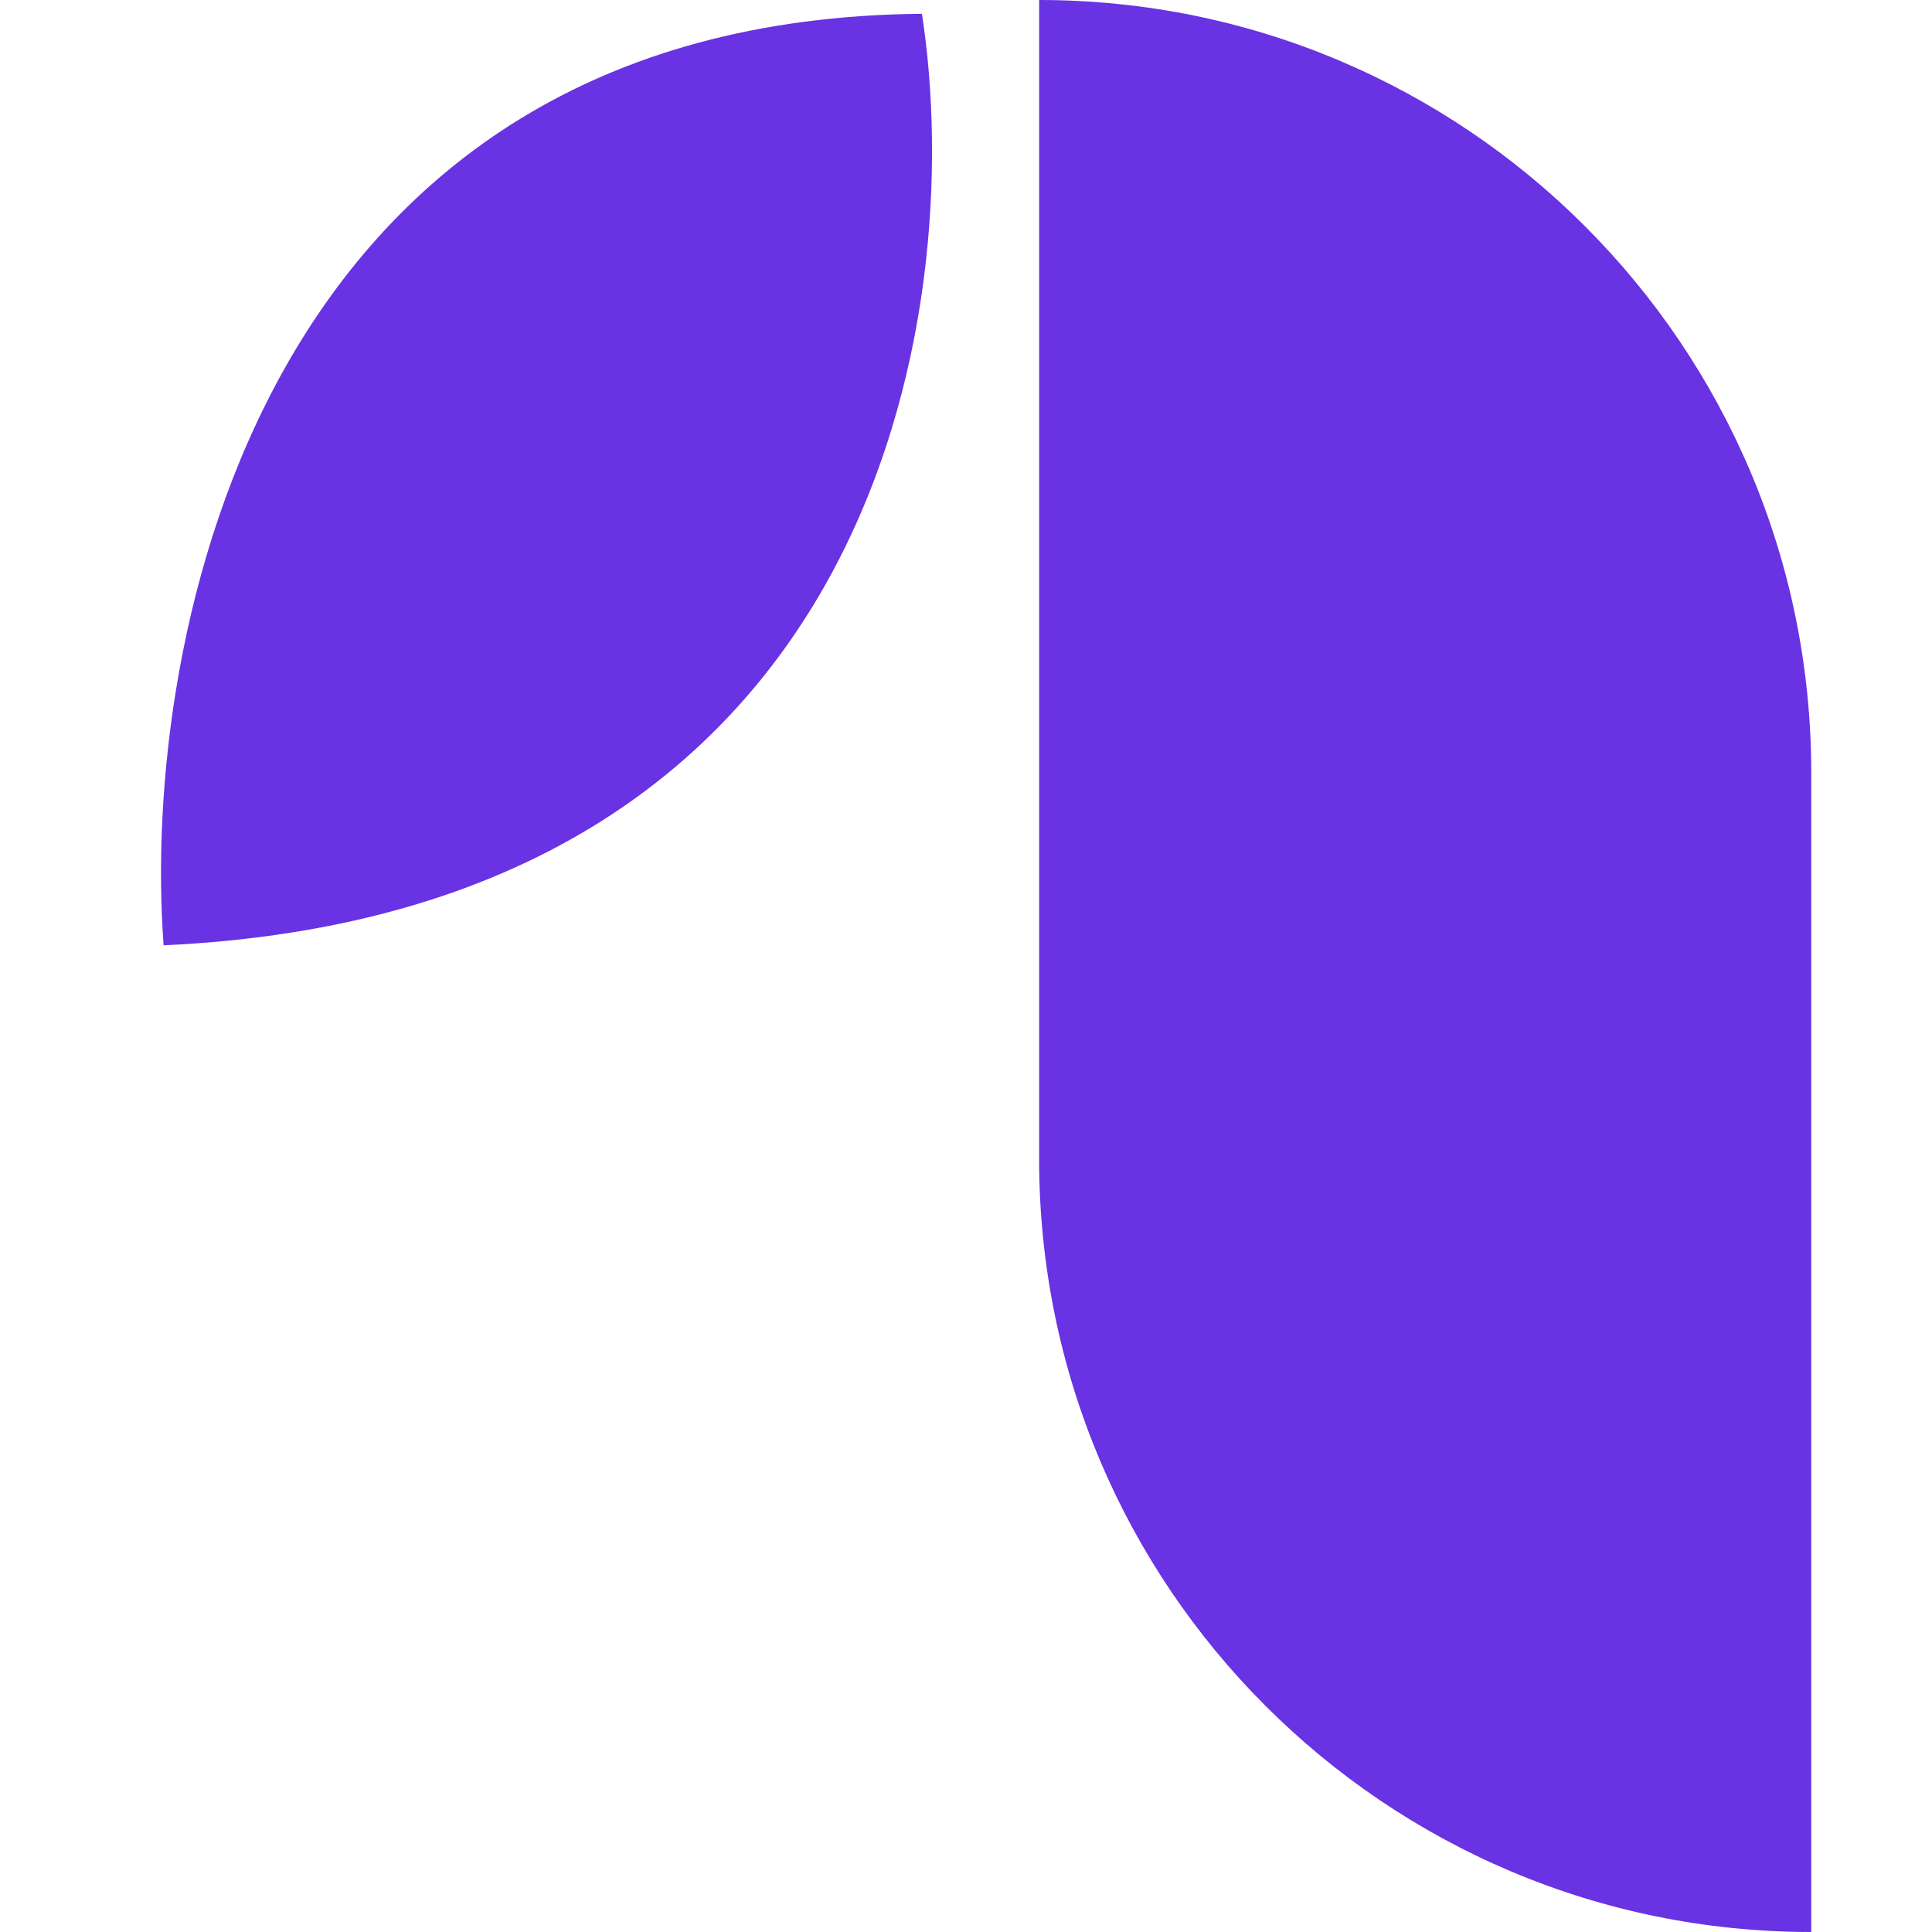
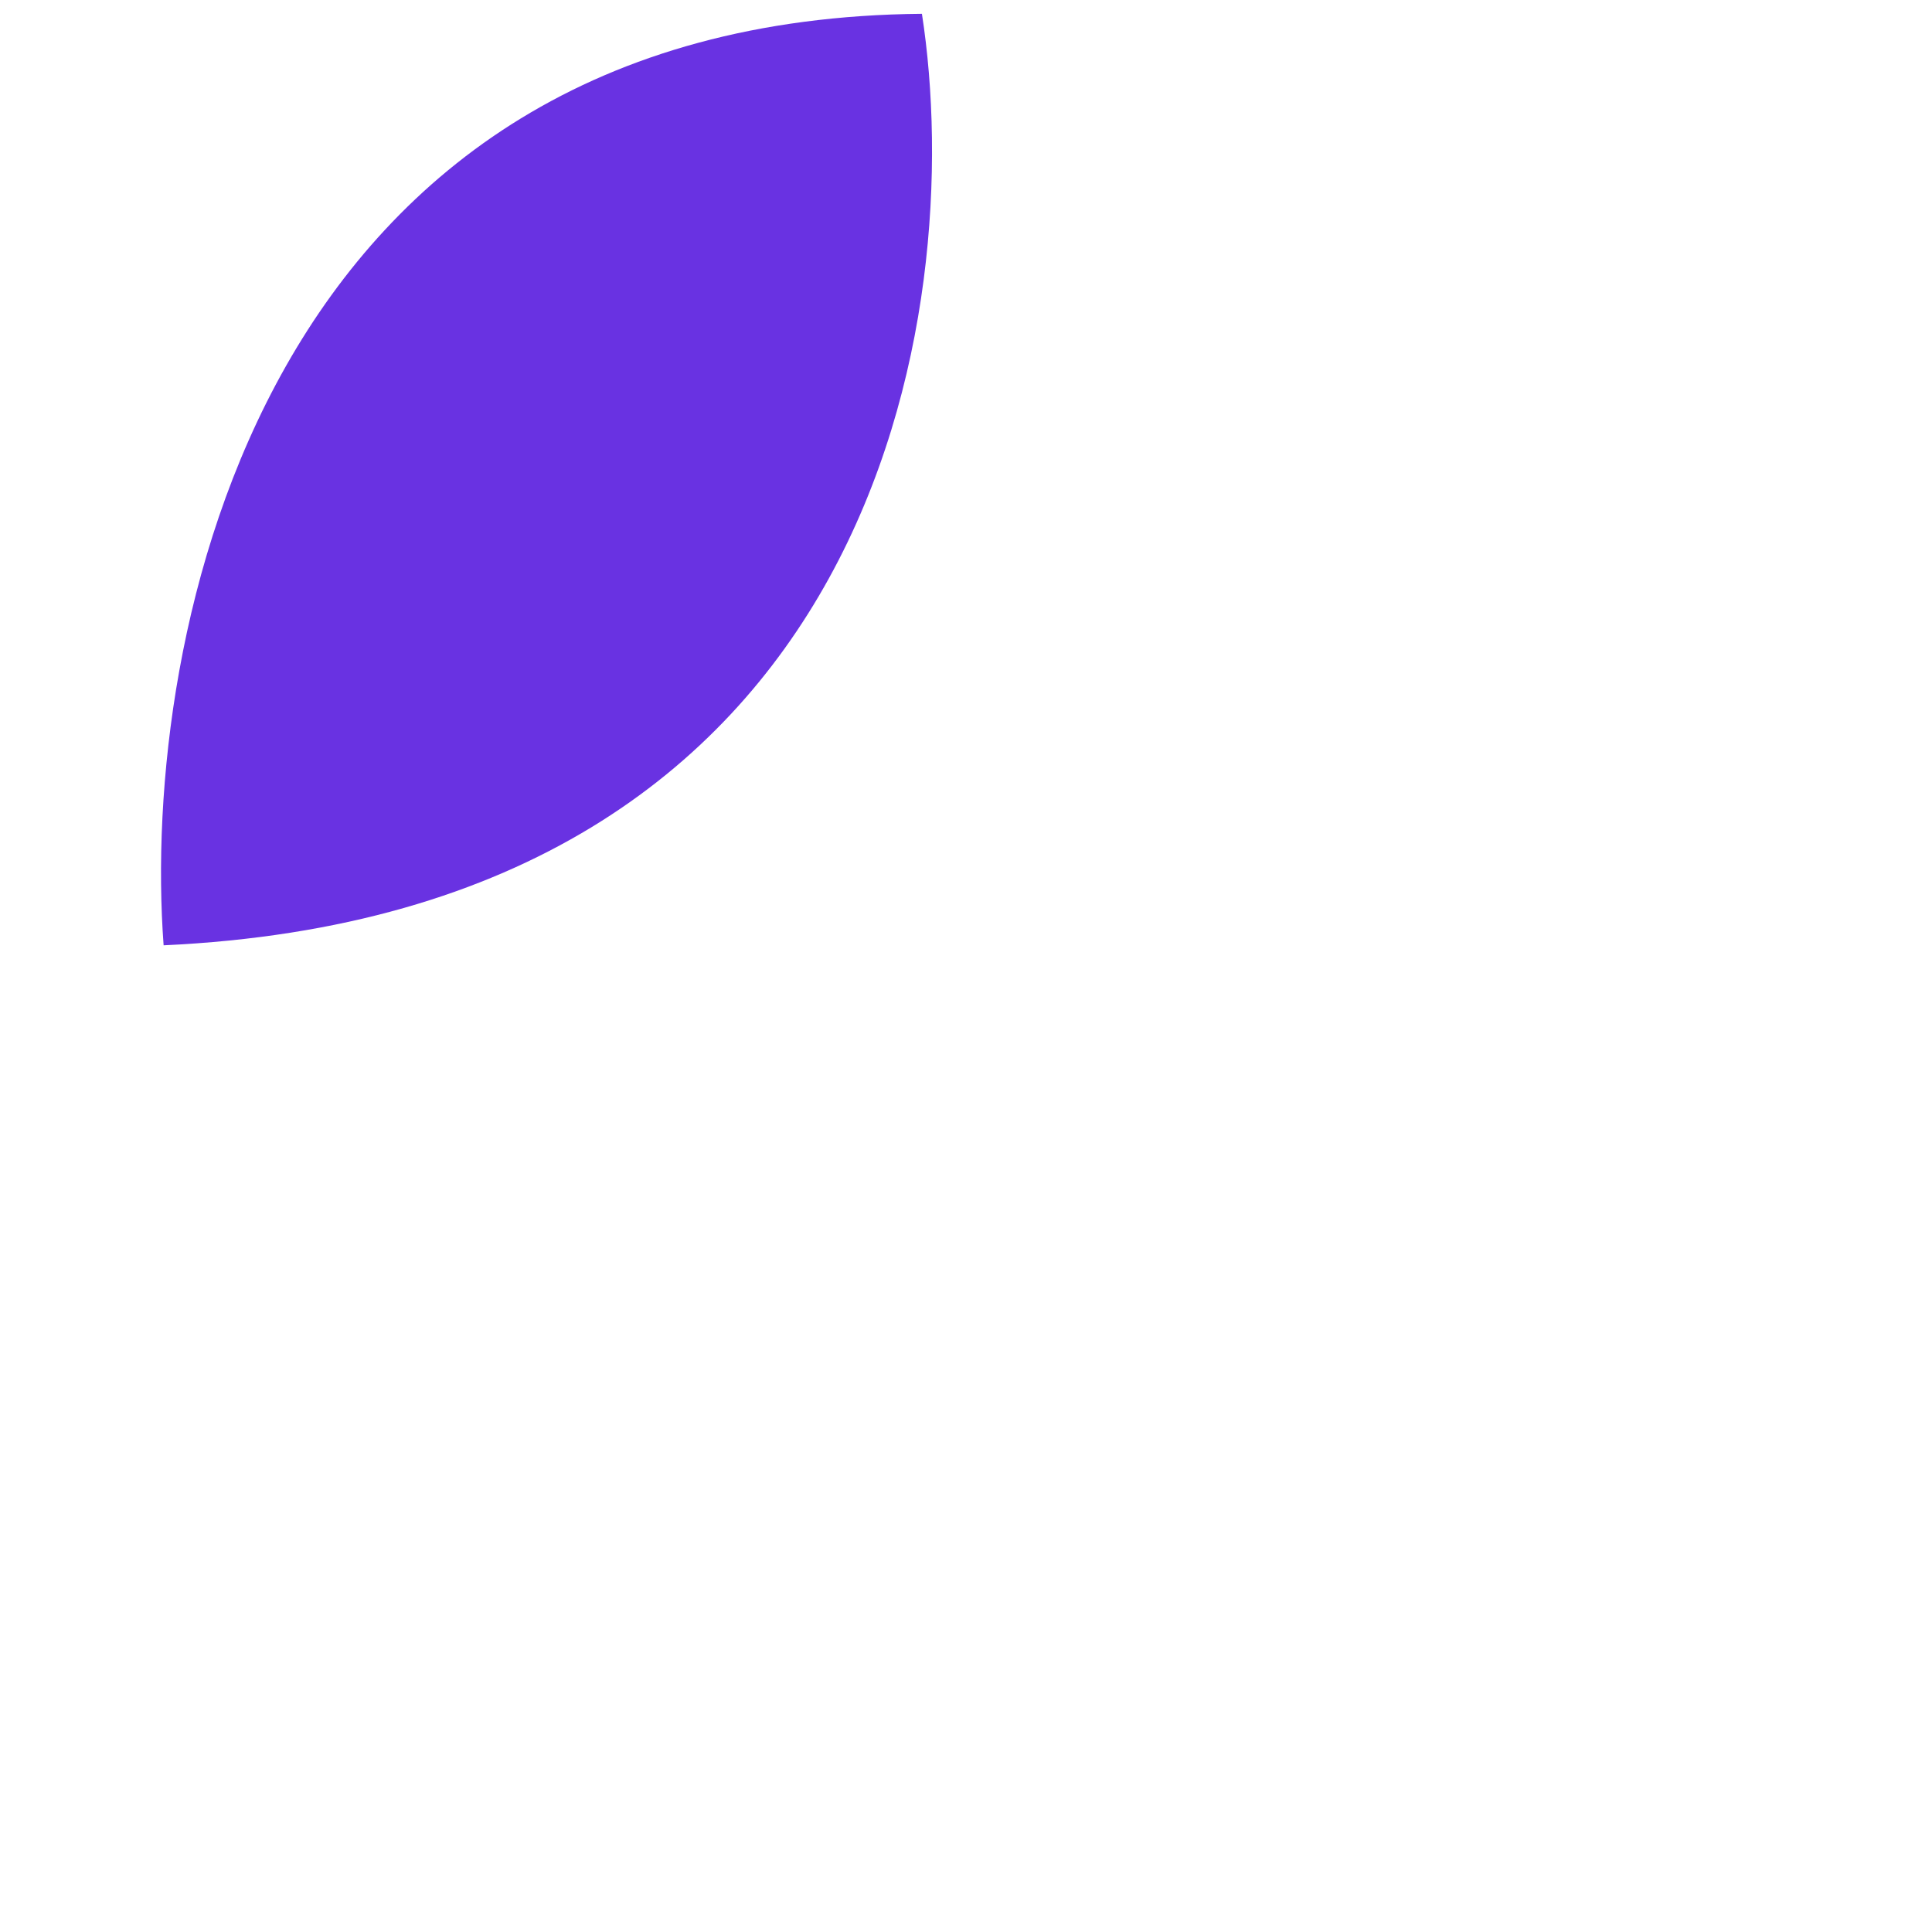
<svg xmlns="http://www.w3.org/2000/svg" width="48" height="48" viewBox="0 0 48 48" fill="none">
-   <path d="M45 19.2C45 8.596 36.411 0 25.817 0V28.8C25.817 39.404 34.405 48 45 48V19.2Z" fill="#6932E2" />
  <path d="M4.065 23.486C3.494 15.829 6.462 0.48 22.905 0.343C24.047 7.715 21.878 22.663 4.065 23.486Z" fill="#6932E2" />
</svg>